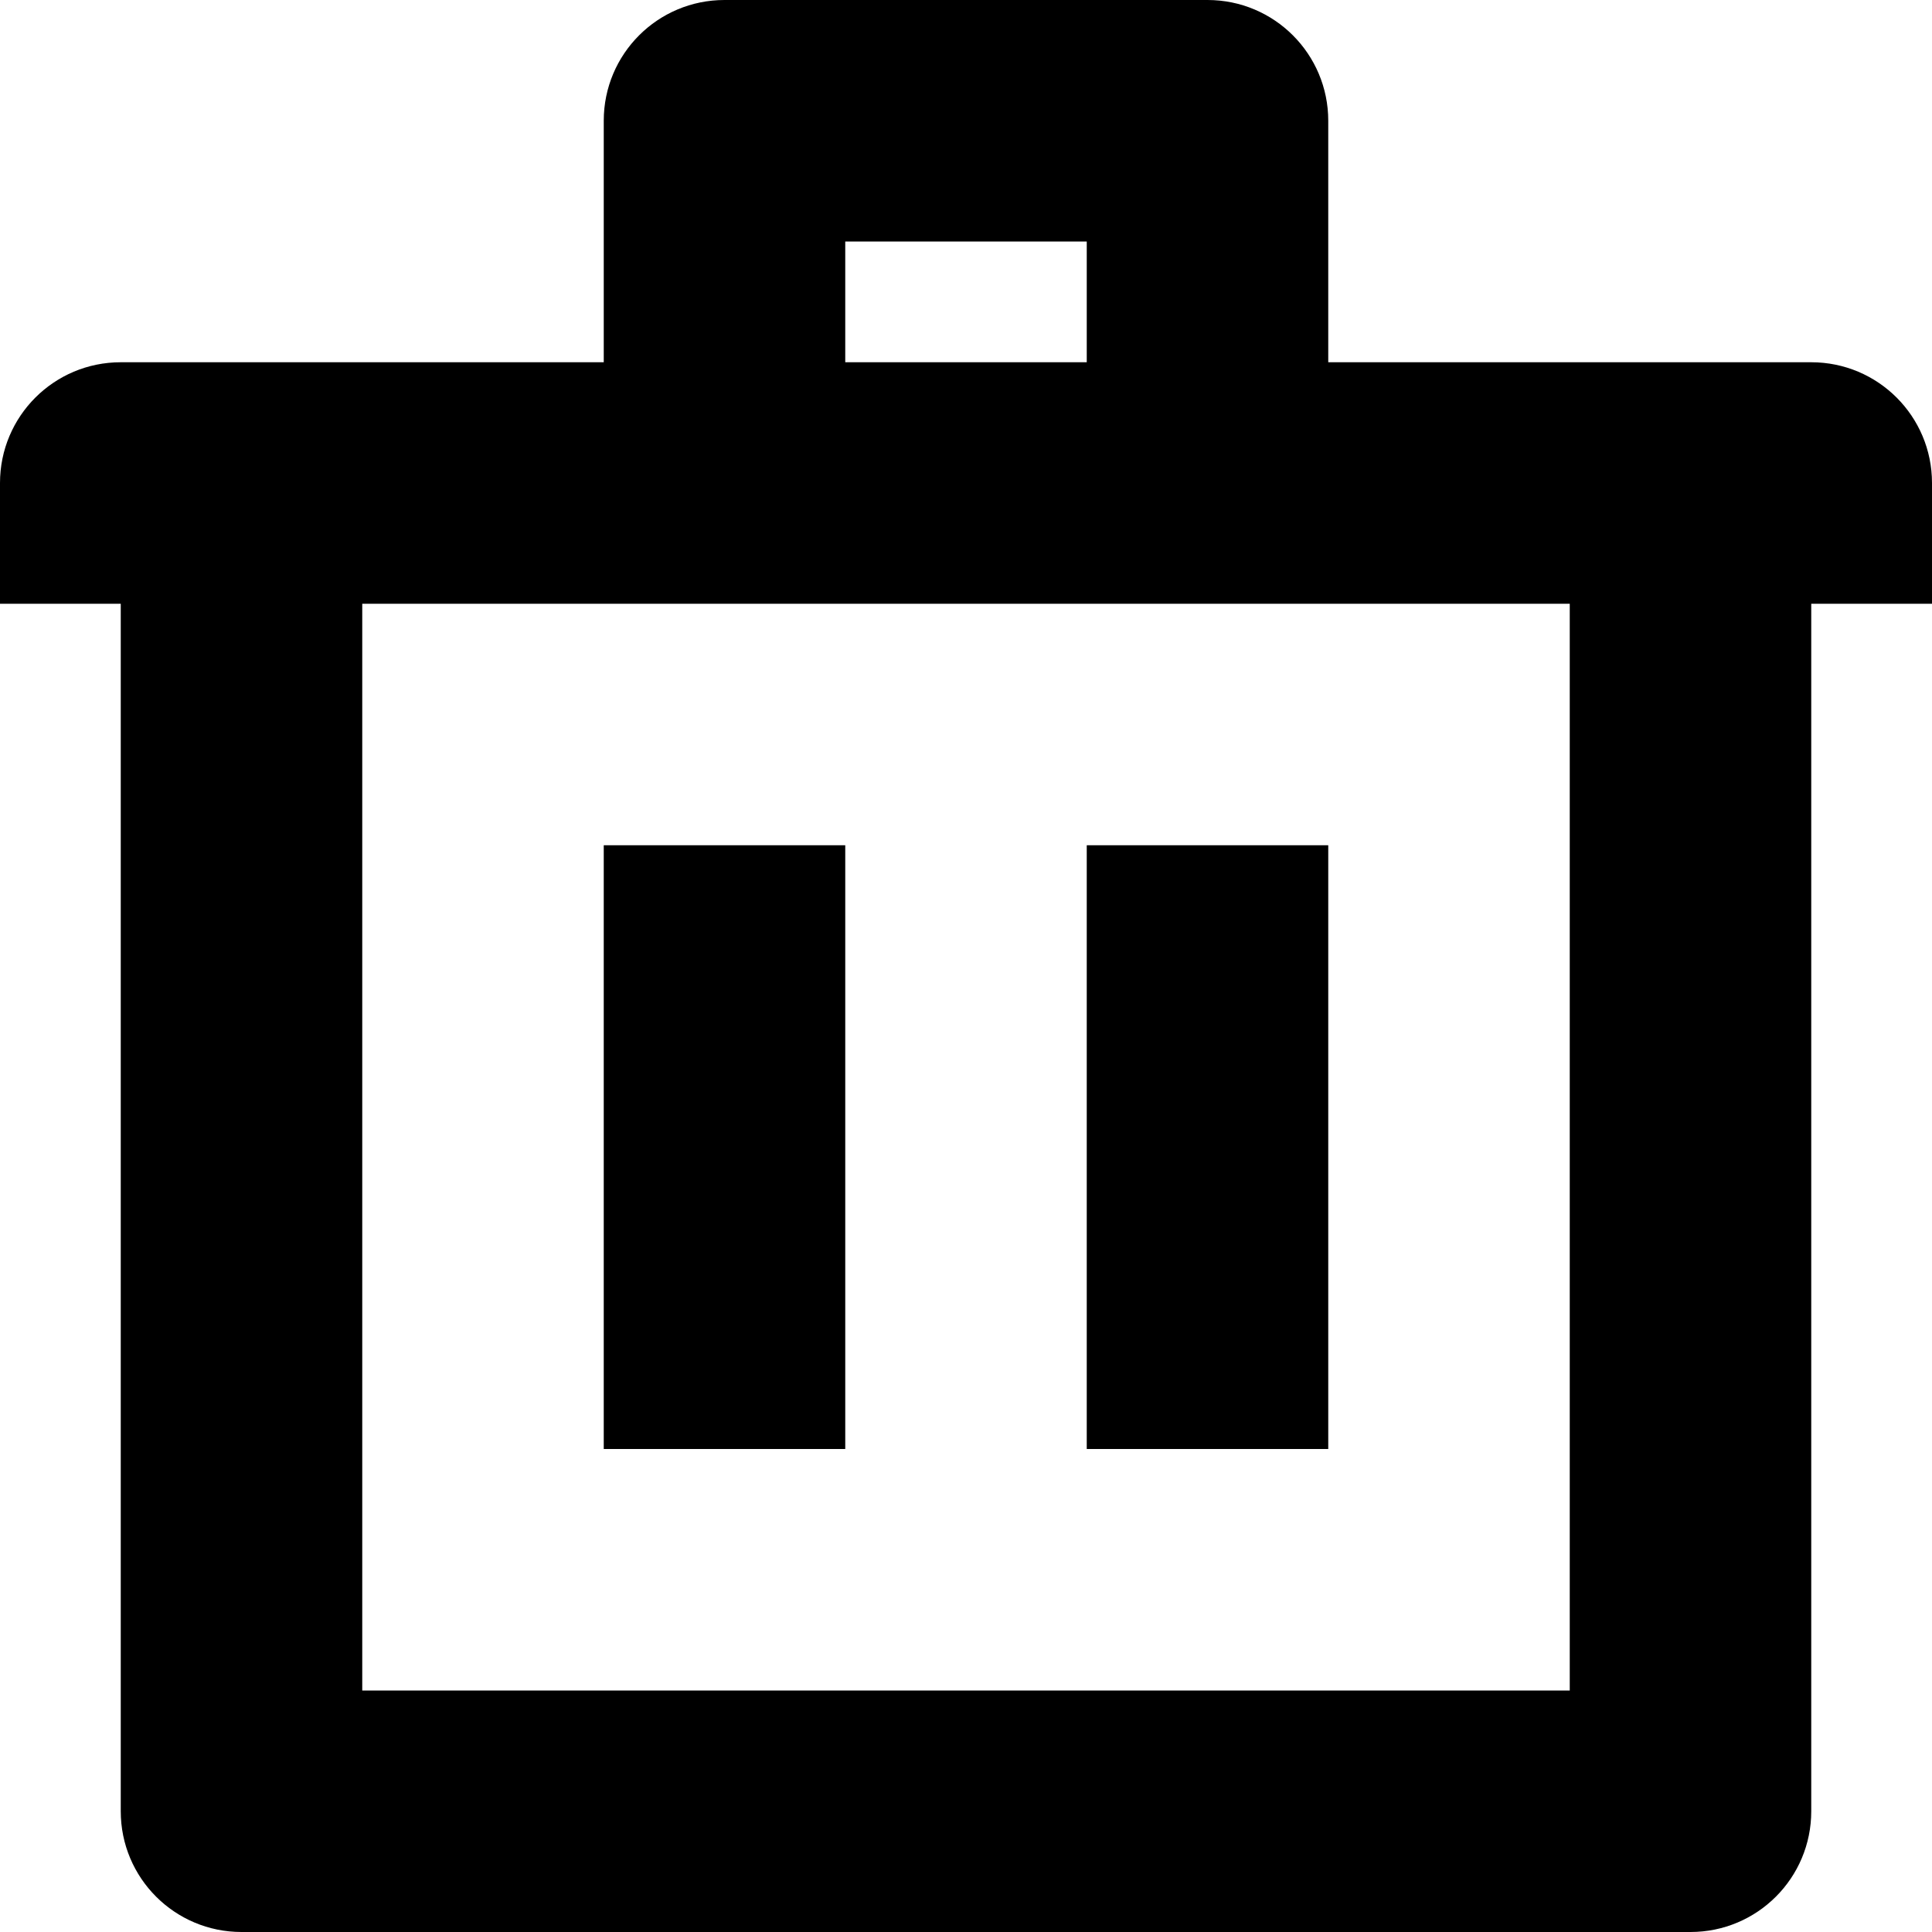
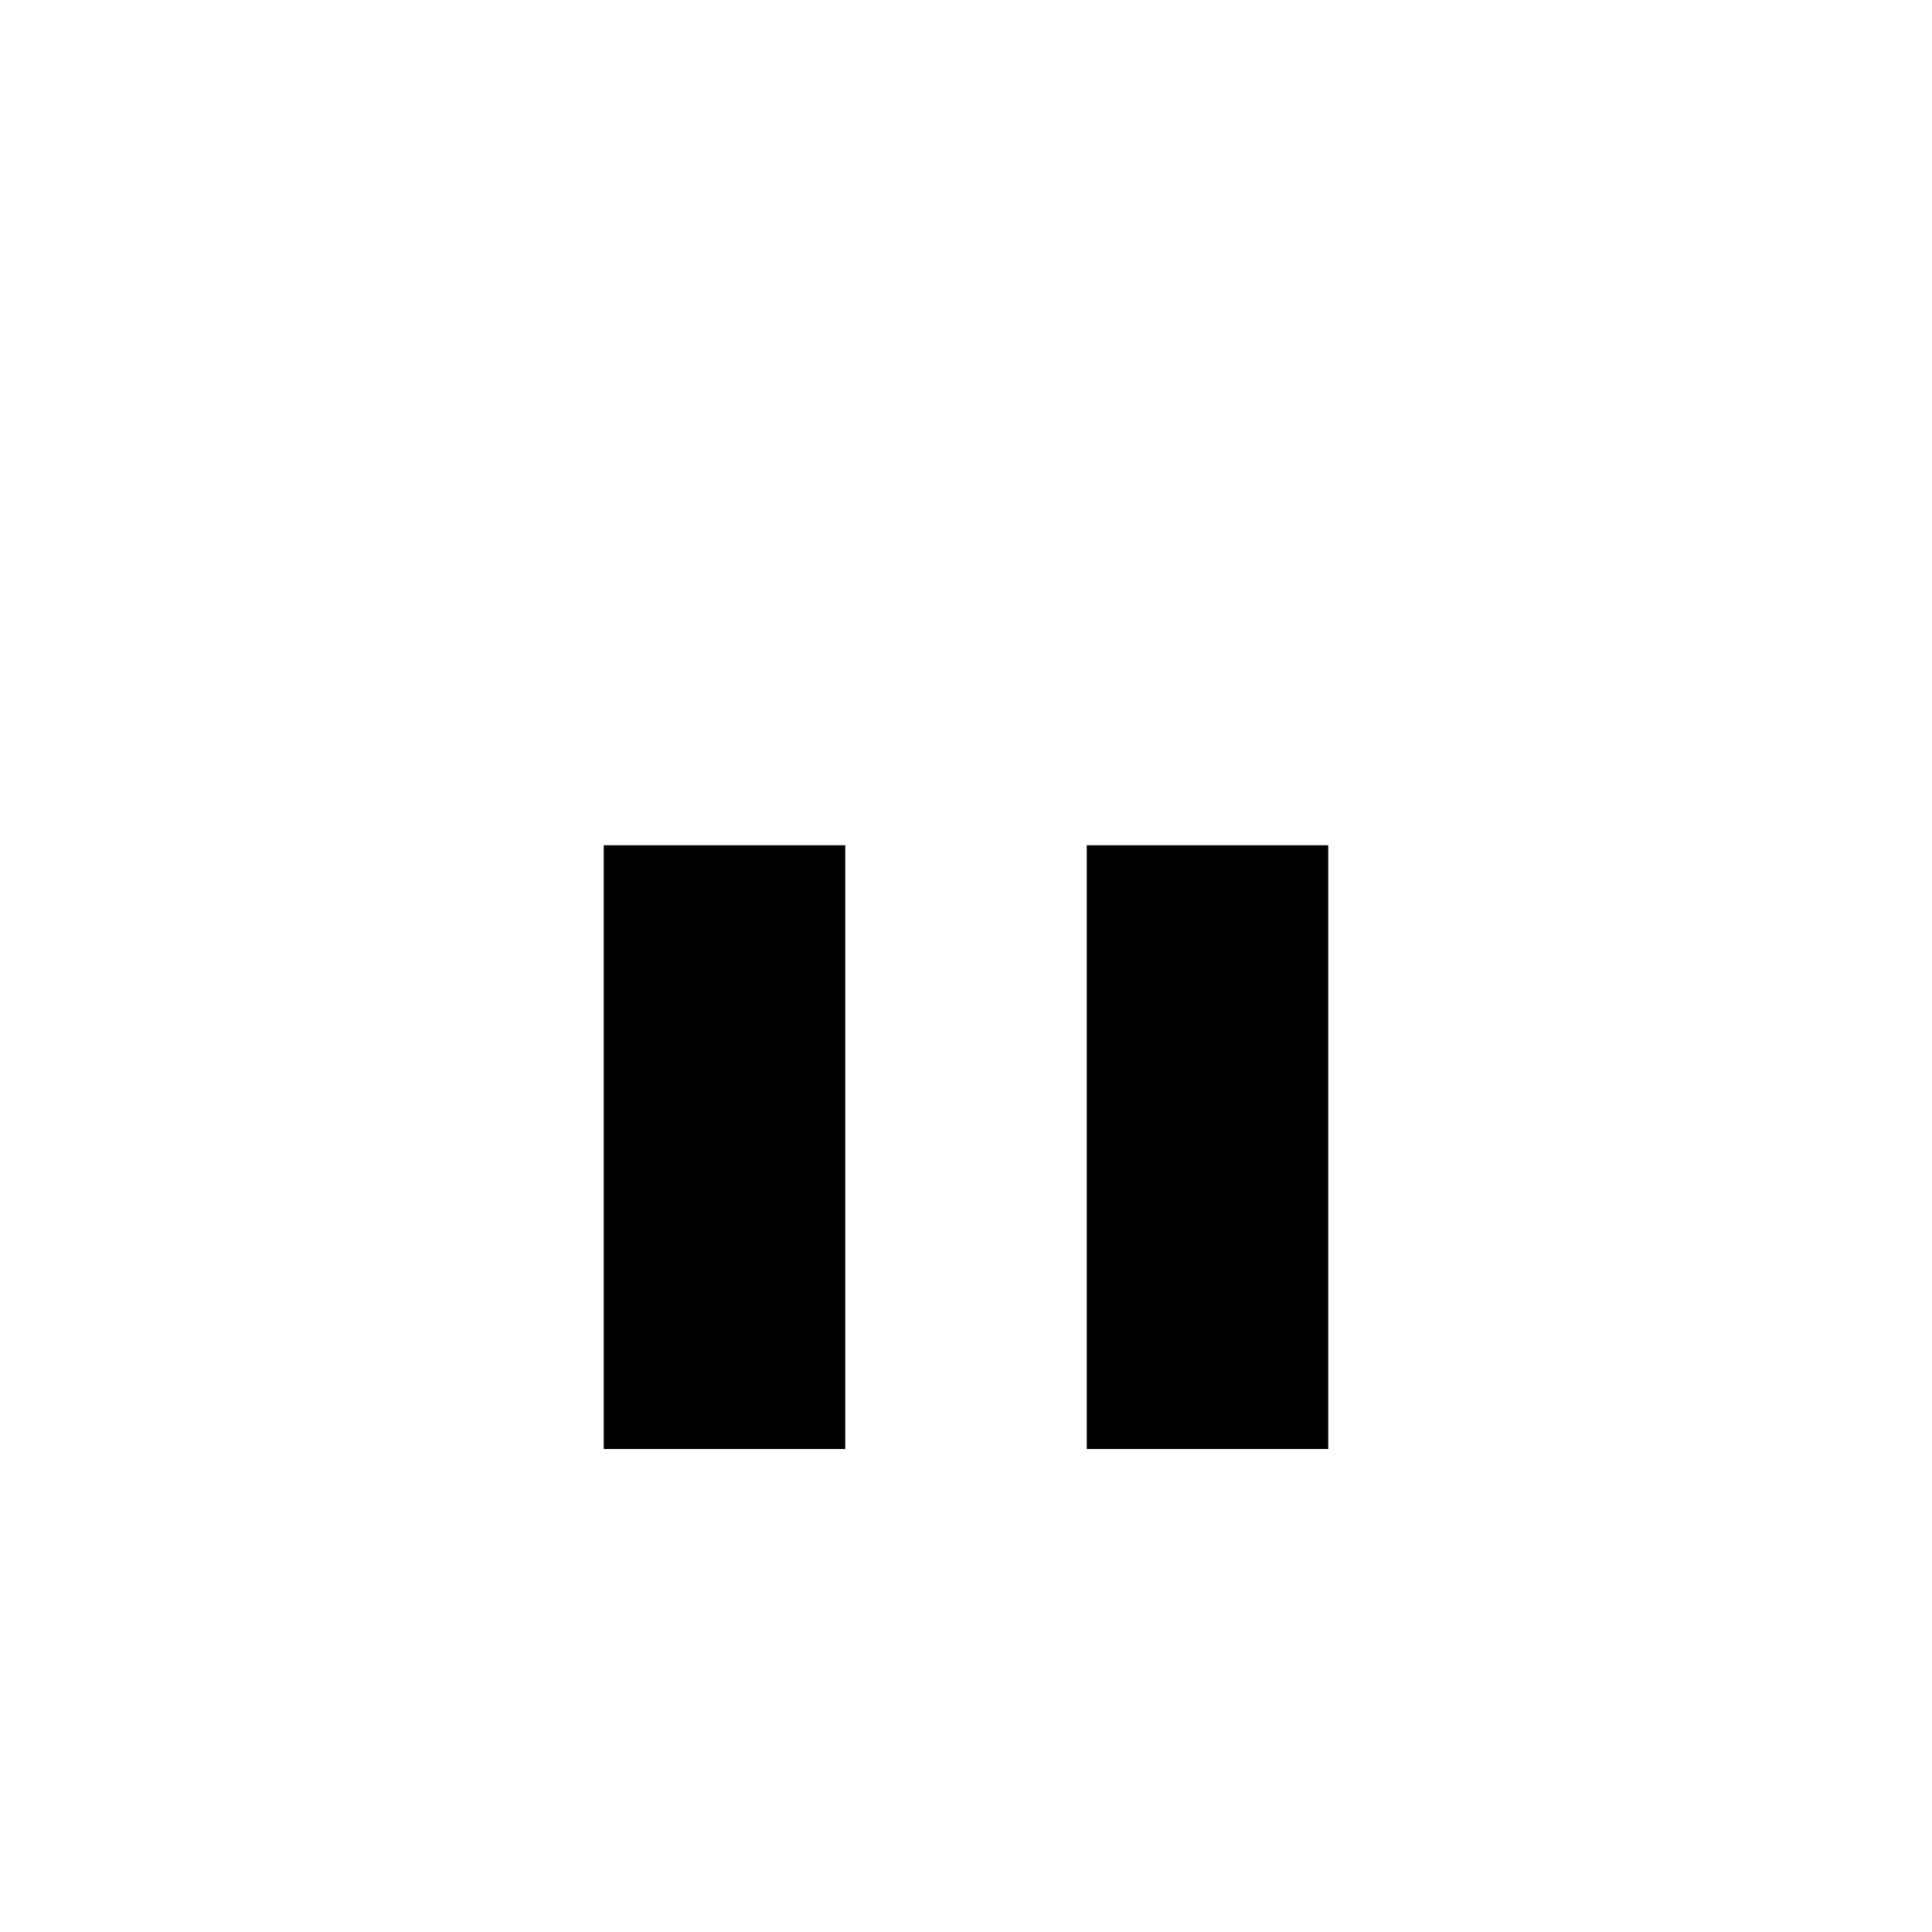
<svg xmlns="http://www.w3.org/2000/svg" enable-background="new 0 0 512 512" height="512px" id="Layer_1" version="1.1" viewBox="0 0 512 512" width="512px" xml:space="preserve">
  <g>
    <rect height="160" width="64" x="288" y="224" />
-     <path d="M480,96H352V32c0-17.688-14.312-32-32-32H192c-17.688,0-32,14.312-32,32v64H32c-17.688,0-32,14.312-32,32v32h32v320   c0,17.688,14.312,32,32,32h384c17.688,0,32-14.312,32-32V160h32v-32C512,110.312,497.688,96,480,96z M224,64h64v32h-64V64z    M416,448H96V160h320V448z" />
    <rect height="160" width="64" x="160" y="224" />
  </g>
</svg>